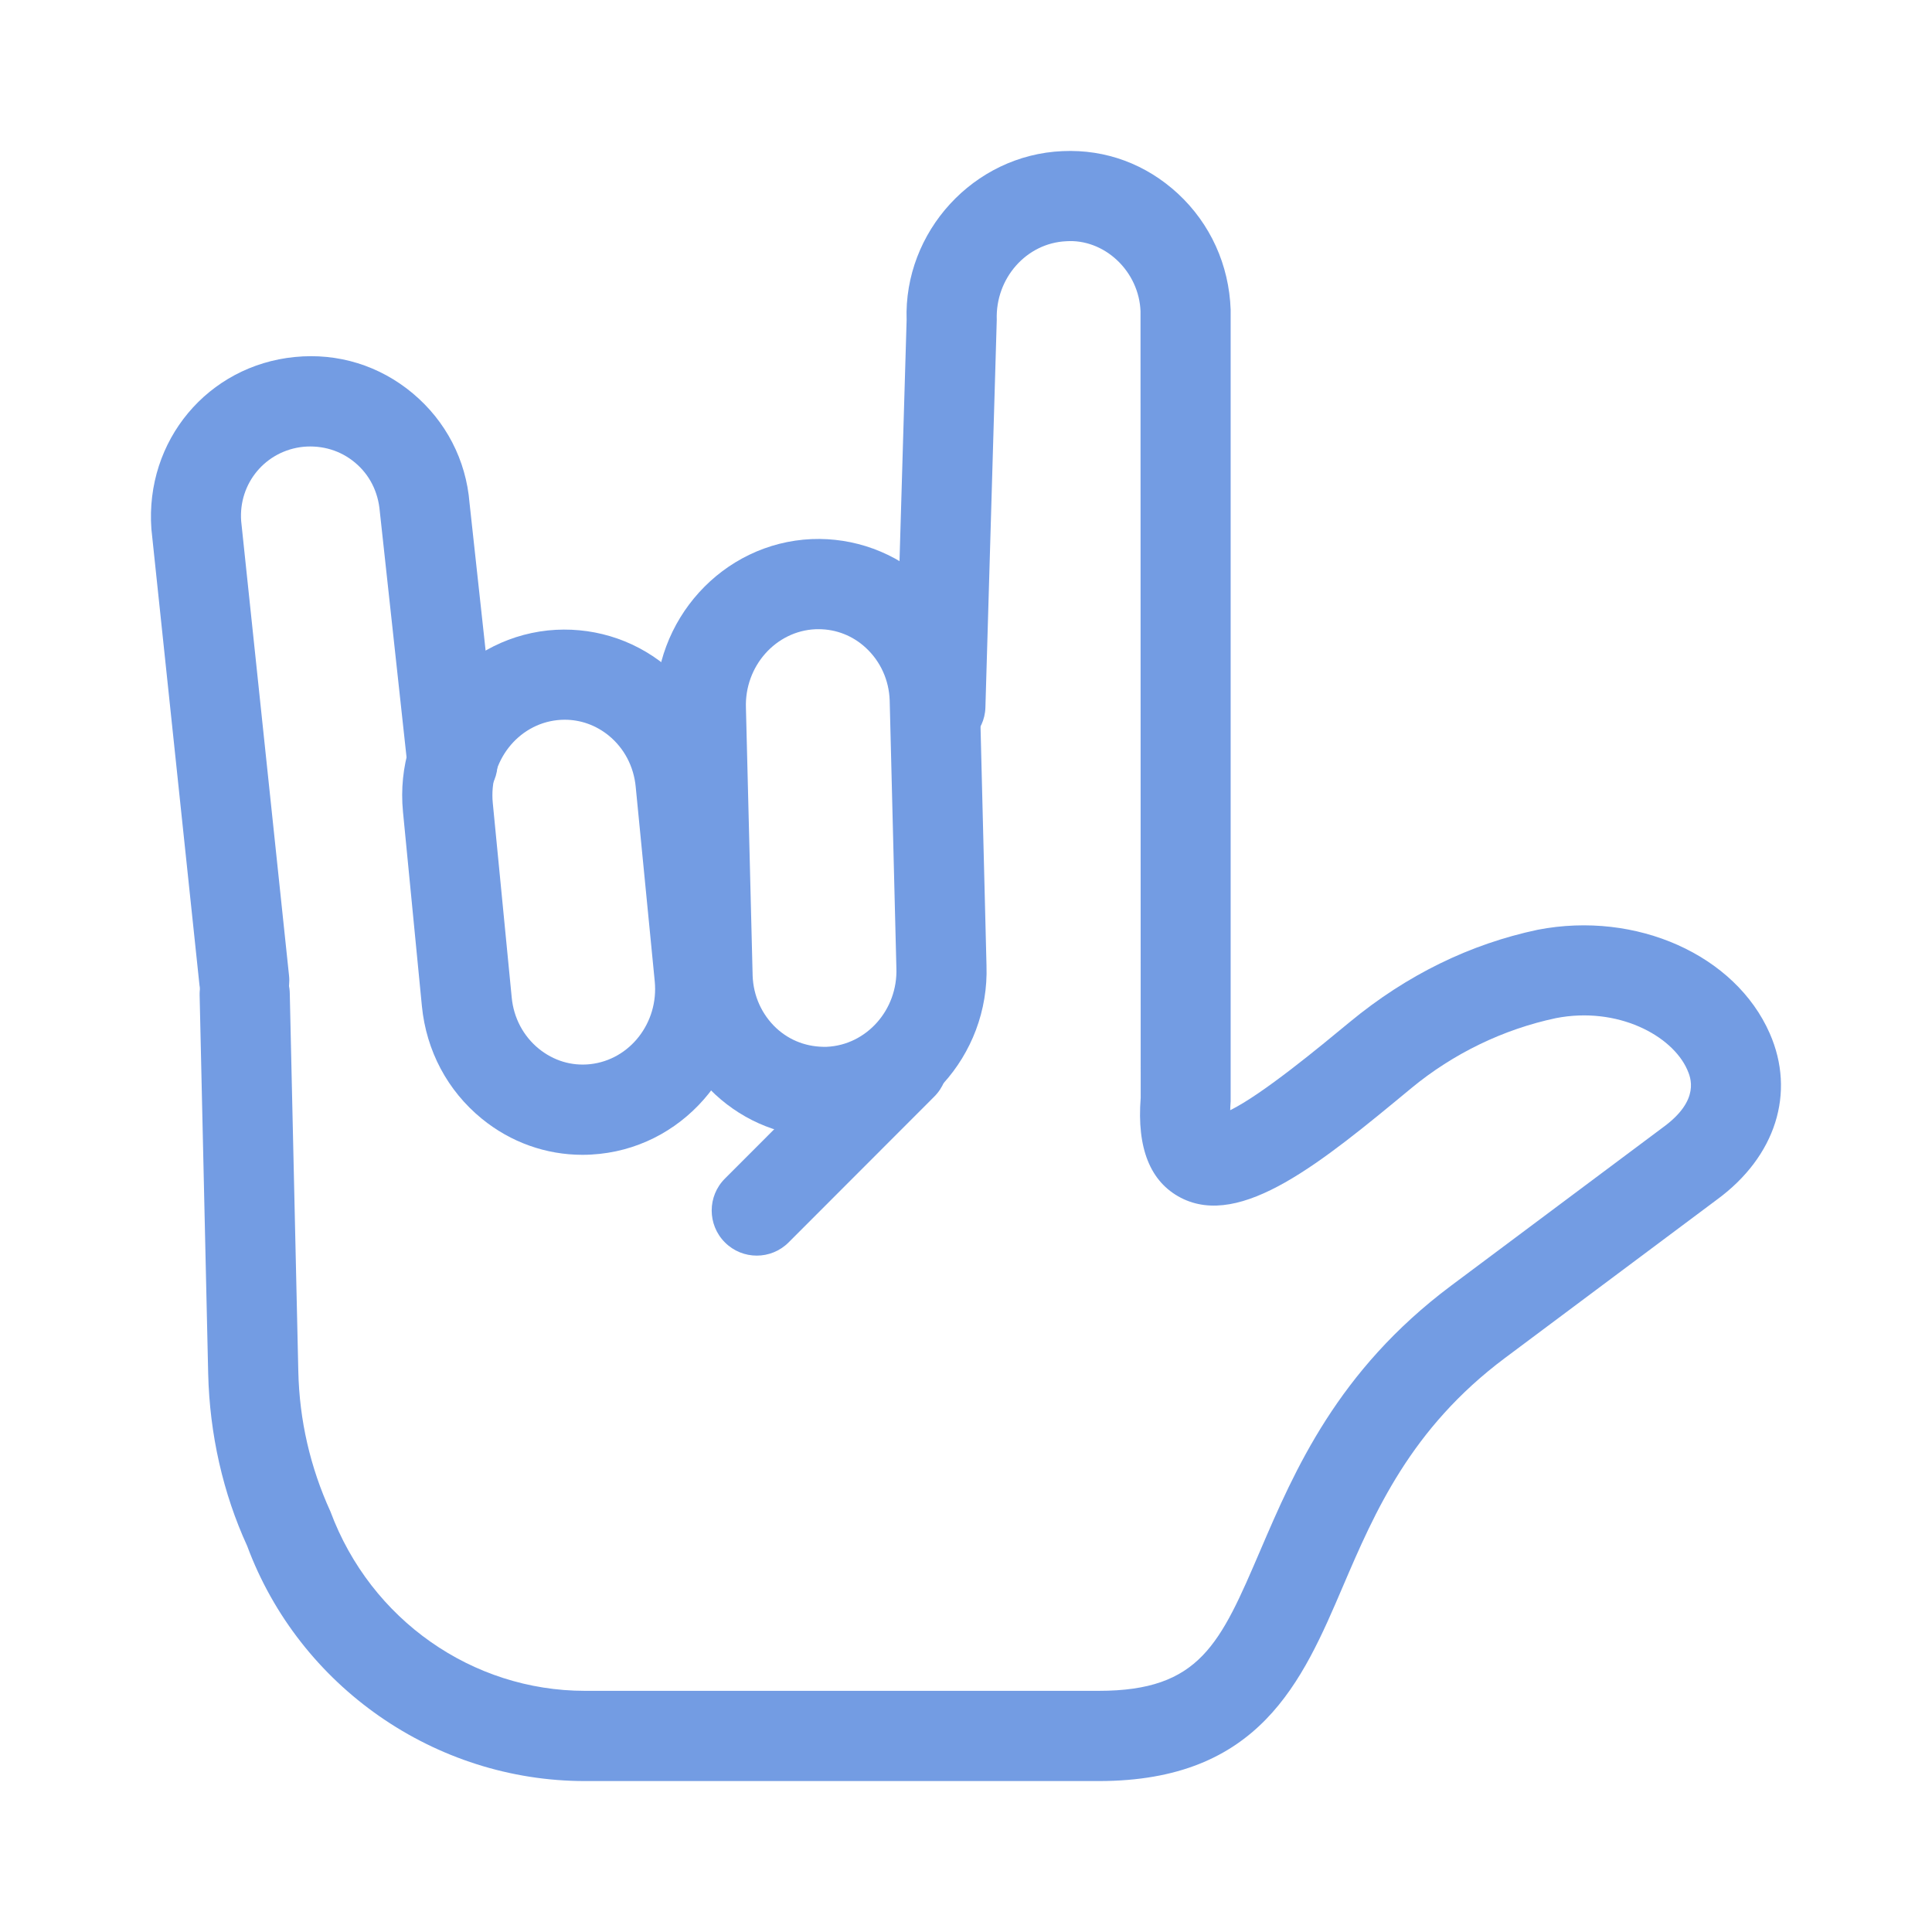
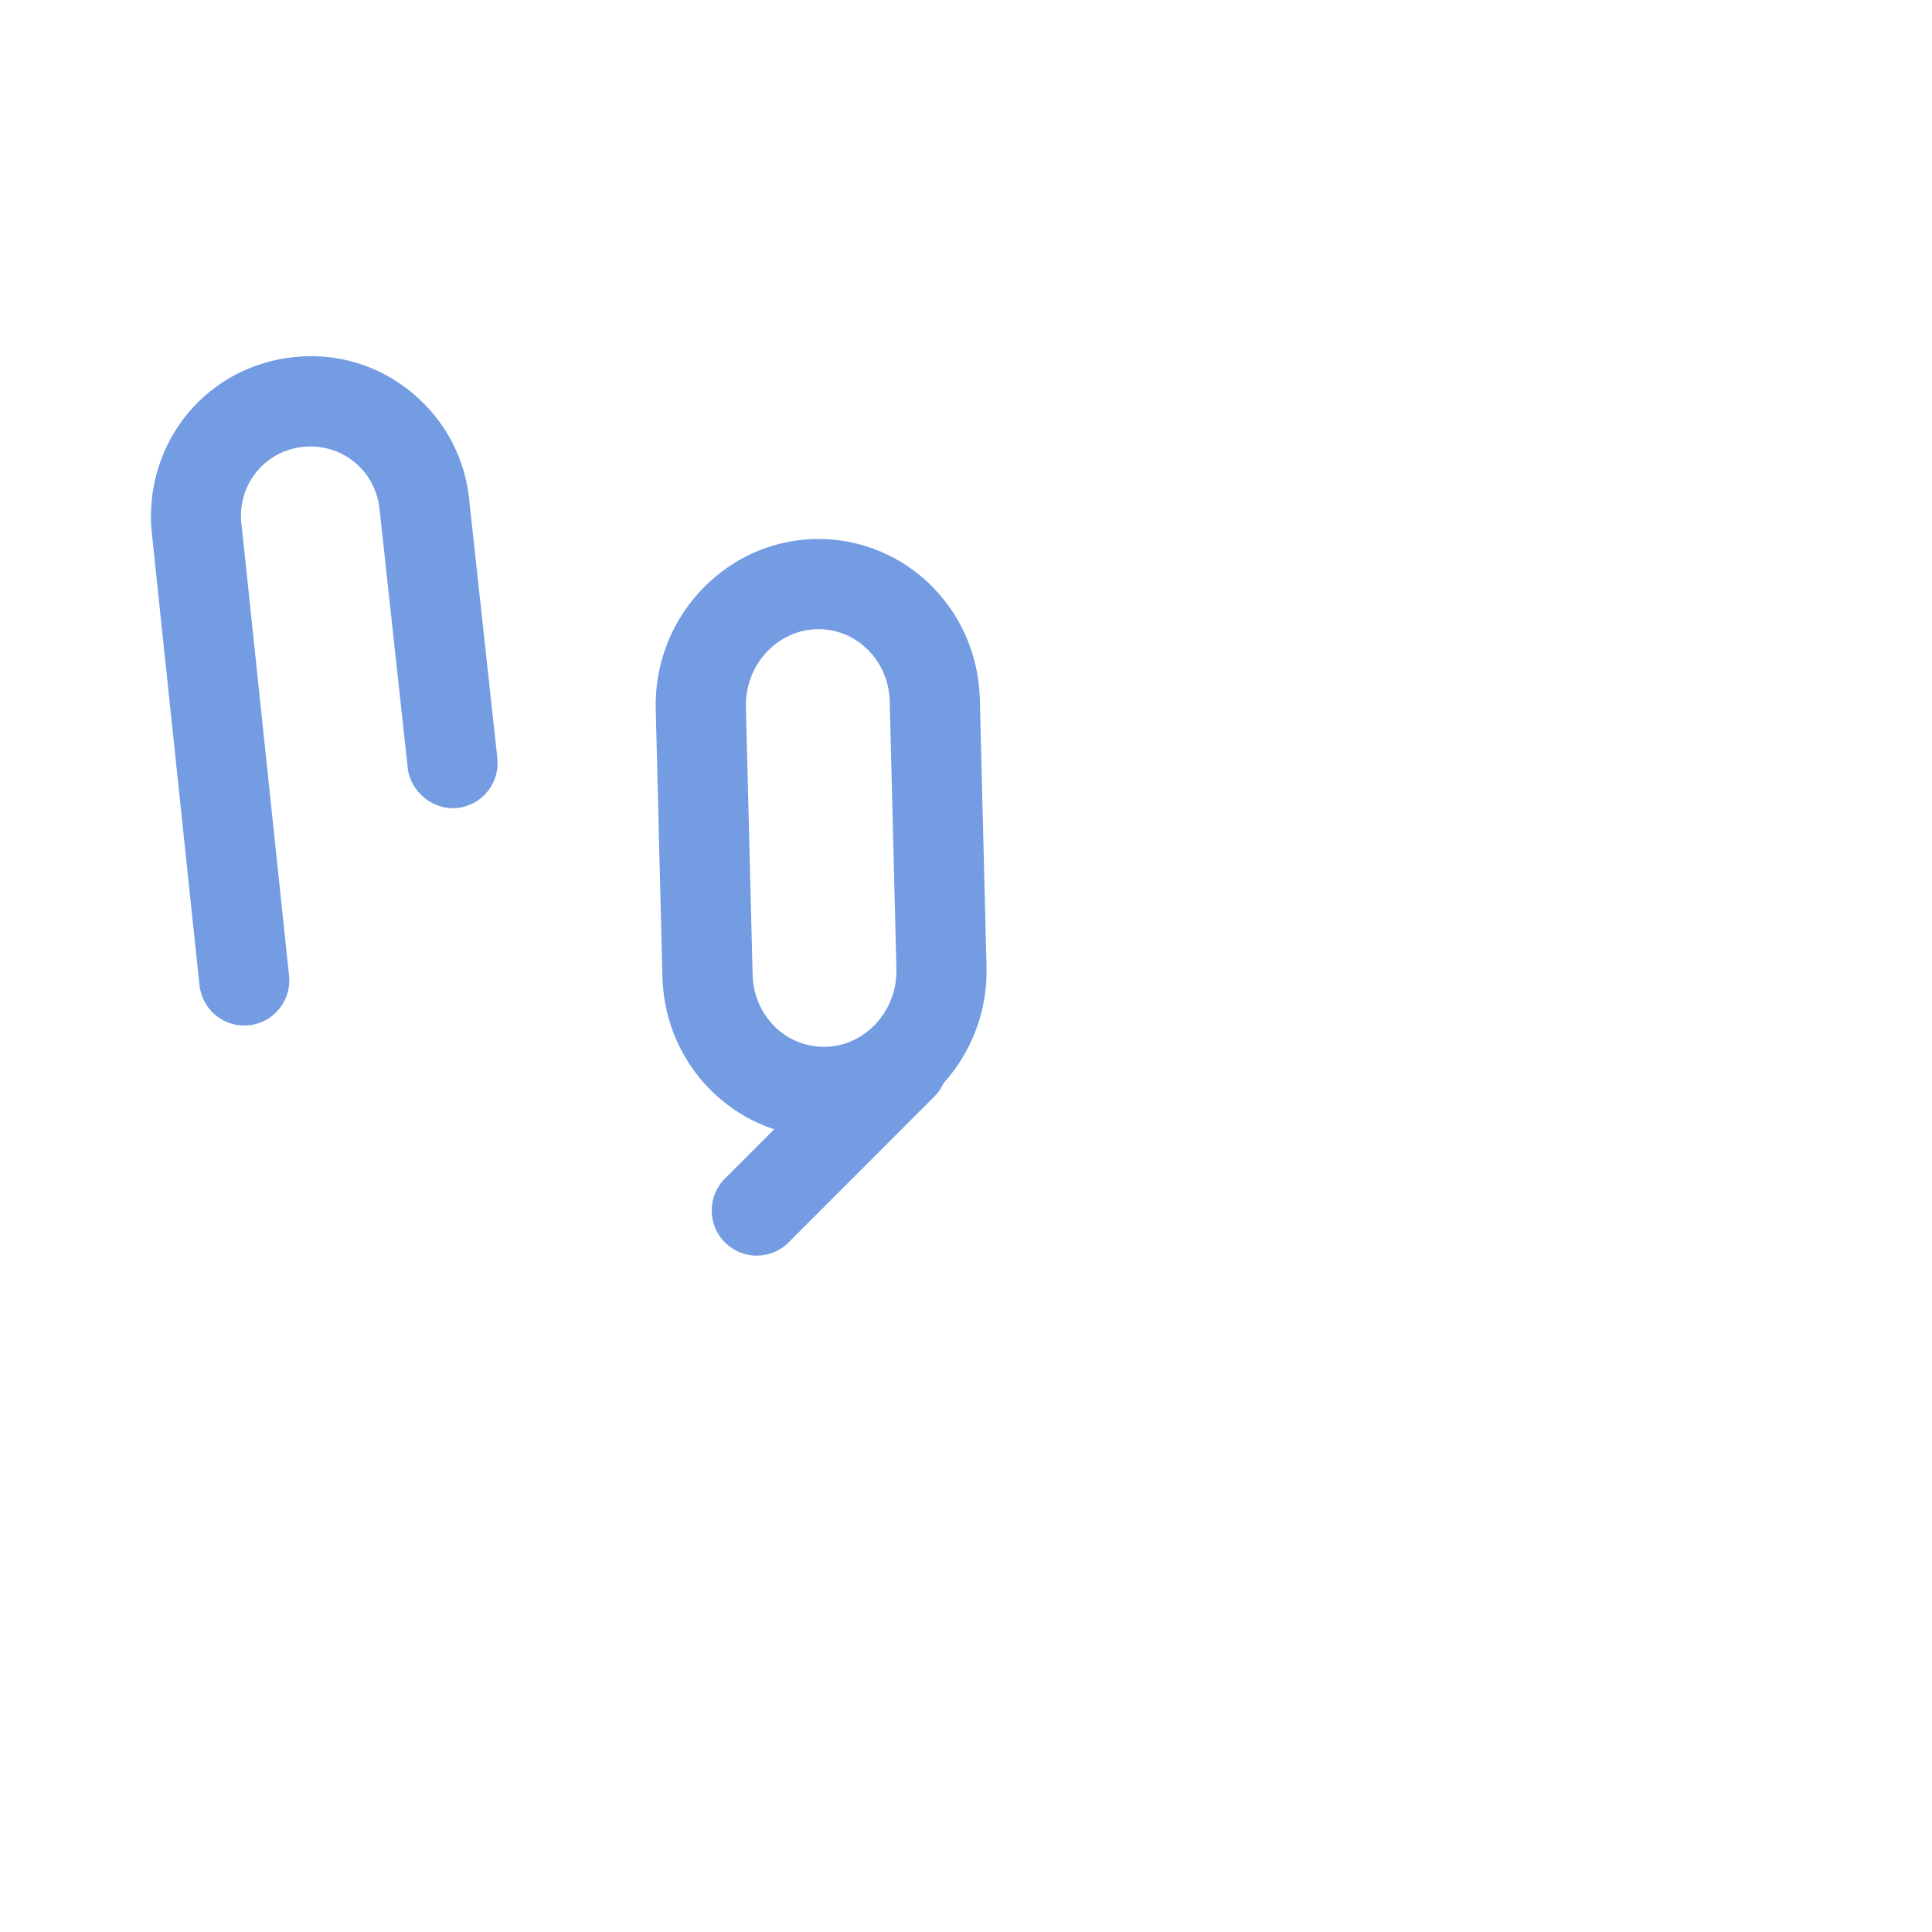
<svg xmlns="http://www.w3.org/2000/svg" height="100px" width="100px" fill="#739ce3" version="1.1" x="0px" y="0px" viewBox="0 0 64 64" style="enable-background:new 0 0 64 64;" xml:space="preserve">
  <path d="M8.089,33.972c-0.752,0-1.4-0.571-1.481-1.338L5.015,17.525 c-0.213-2.934,1.875-5.416,4.75-5.699c1.432-0.143,2.811,0.286,3.908,1.204 c1.096,0.917,1.767,2.207,1.881,3.633l0.921,8.453 c0.09,0.82-0.502,1.559-1.324,1.648c-0.764,0.09-1.551-0.504-1.645-1.324 l-0.924-8.494c-0.055-0.661-0.344-1.223-0.822-1.622 c-0.478-0.4-1.079-0.579-1.703-0.524c-1.251,0.123-2.161,1.204-2.068,2.461 l1.586,15.061c0.087,0.82-0.507,1.556-1.327,1.642 C8.193,33.97,8.141,33.972,8.089,33.972z" />
-   <path d="M36.398,59H19.377c-4.963,0-9.46-3.129-11.189-7.788 c-0.796-1.735-1.245-3.694-1.292-5.72L6.613,32.968 c-0.017-0.825,0.636-1.509,1.458-1.528c0.825-0.015,1.511,0.636,1.528,1.461 l0.283,12.524c0.035,1.617,0.394,3.18,1.064,4.646 c1.336,3.593,4.707,5.94,8.43,5.94h17.021c3.356,0,4.024-1.556,5.354-4.656 c1.137-2.649,2.552-5.946,6.313-8.761l7.042-5.262 c1.225-0.898,0.895-1.649,0.787-1.896c-0.502-1.137-2.312-2.106-4.351-1.709 c-1.738,0.368-3.4,1.171-4.788,2.318c-2.969,2.458-5.64,4.662-7.637,3.633 c-1.015-0.527-1.461-1.64-1.33-3.312l-0.006-26.057 c-0.023-0.629-0.303-1.252-0.79-1.702c-0.458-0.425-1.061-0.657-1.665-0.616 c-1.321,0.057-2.356,1.225-2.307,2.604l-0.376,12.839 c-0.023,0.825-0.703,1.42-1.537,1.451c-0.825-0.025-1.473-0.714-1.449-1.538 l0.376-12.744c-0.102-2.916,2.213-5.47,5.164-5.597 c1.443-0.066,2.773,0.439,3.823,1.408c1.073,0.995,1.694,2.36,1.747,3.844 v26.224c-0.009,0.111-0.012,0.209-0.015,0.295 c1.067-0.525,2.963-2.096,3.96-2.92c1.898-1.57,4.004-2.588,6.229-3.058 c3.266-0.632,6.544,0.836,7.684,3.434c0.866,1.97,0.195,4.079-1.744,5.502 l-7.031,5.253c-3.12,2.335-4.31,5.104-5.357,7.546 C43.134,55.713,41.723,59,36.398,59z M40.787,37.316L40.787,37.316L40.787,37.316z" />
-   <path d="M19.295,38.255c-1.21,0-2.377-0.415-3.333-1.195 c-1.137-0.927-1.84-2.251-1.986-3.729l-0.627-6.441 c-0.292-2.998,1.86-5.692,4.8-6.006c1.403-0.143,2.797,0.264,3.902,1.166 c1.134,0.925,1.837,2.249,1.983,3.728l0.63,6.439 c0.292,2.999-1.86,5.694-4.8,6.007C19.674,38.244,19.485,38.255,19.295,38.255z M18.709,23.842c-0.082,0-0.163,0.004-0.245,0.013 c-1.315,0.14-2.275,1.372-2.14,2.745l0.627,6.441 c0.064,0.677,0.385,1.281,0.898,1.7c0.484,0.391,1.076,0.578,1.7,0.511 c1.315-0.142,2.275-1.372,2.14-2.745l-0.63-6.439 c-0.064-0.679-0.382-1.283-0.895-1.702C19.744,24.024,19.234,23.842,18.709,23.842z " />
  <path d="M27.282,37.668c-1.333,0-2.601-0.496-3.59-1.413 c-1.076-0.995-1.694-2.361-1.747-3.846l-0.222-8.871 c-0.102-2.998,2.213-5.552,5.164-5.68c1.4-0.057,2.773,0.438,3.823,1.408 c1.073,0.995,1.694,2.36,1.747,3.844l0.222,8.872 c0.102,2.998-2.213,5.552-5.167,5.68l0,0 C27.437,37.666,27.358,37.668,27.282,37.668z M27.449,36.17h0.029H27.449z M27.119,20.843c-0.035,0-0.067,0-0.102,0.001 c-1.318,0.057-2.356,1.226-2.307,2.605l0.222,8.871 c0.023,0.668,0.303,1.29,0.787,1.741c0.458,0.422,1.035,0.631,1.665,0.616 c1.321-0.058,2.359-1.226,2.31-2.605l-0.222-8.872 c-0.023-0.667-0.303-1.29-0.79-1.74C28.251,21.06,27.699,20.843,27.119,20.843z" />
  <path d="M25.069,41.594c-0.382,0-0.764-0.146-1.056-0.438 c-0.583-0.584-0.583-1.53,0-2.113l4.826-4.831c0.583-0.584,1.528-0.584,2.111,0 s0.583,1.53,0,2.113l-4.826,4.831C25.833,41.448,25.451,41.594,25.069,41.594z" />
</svg>